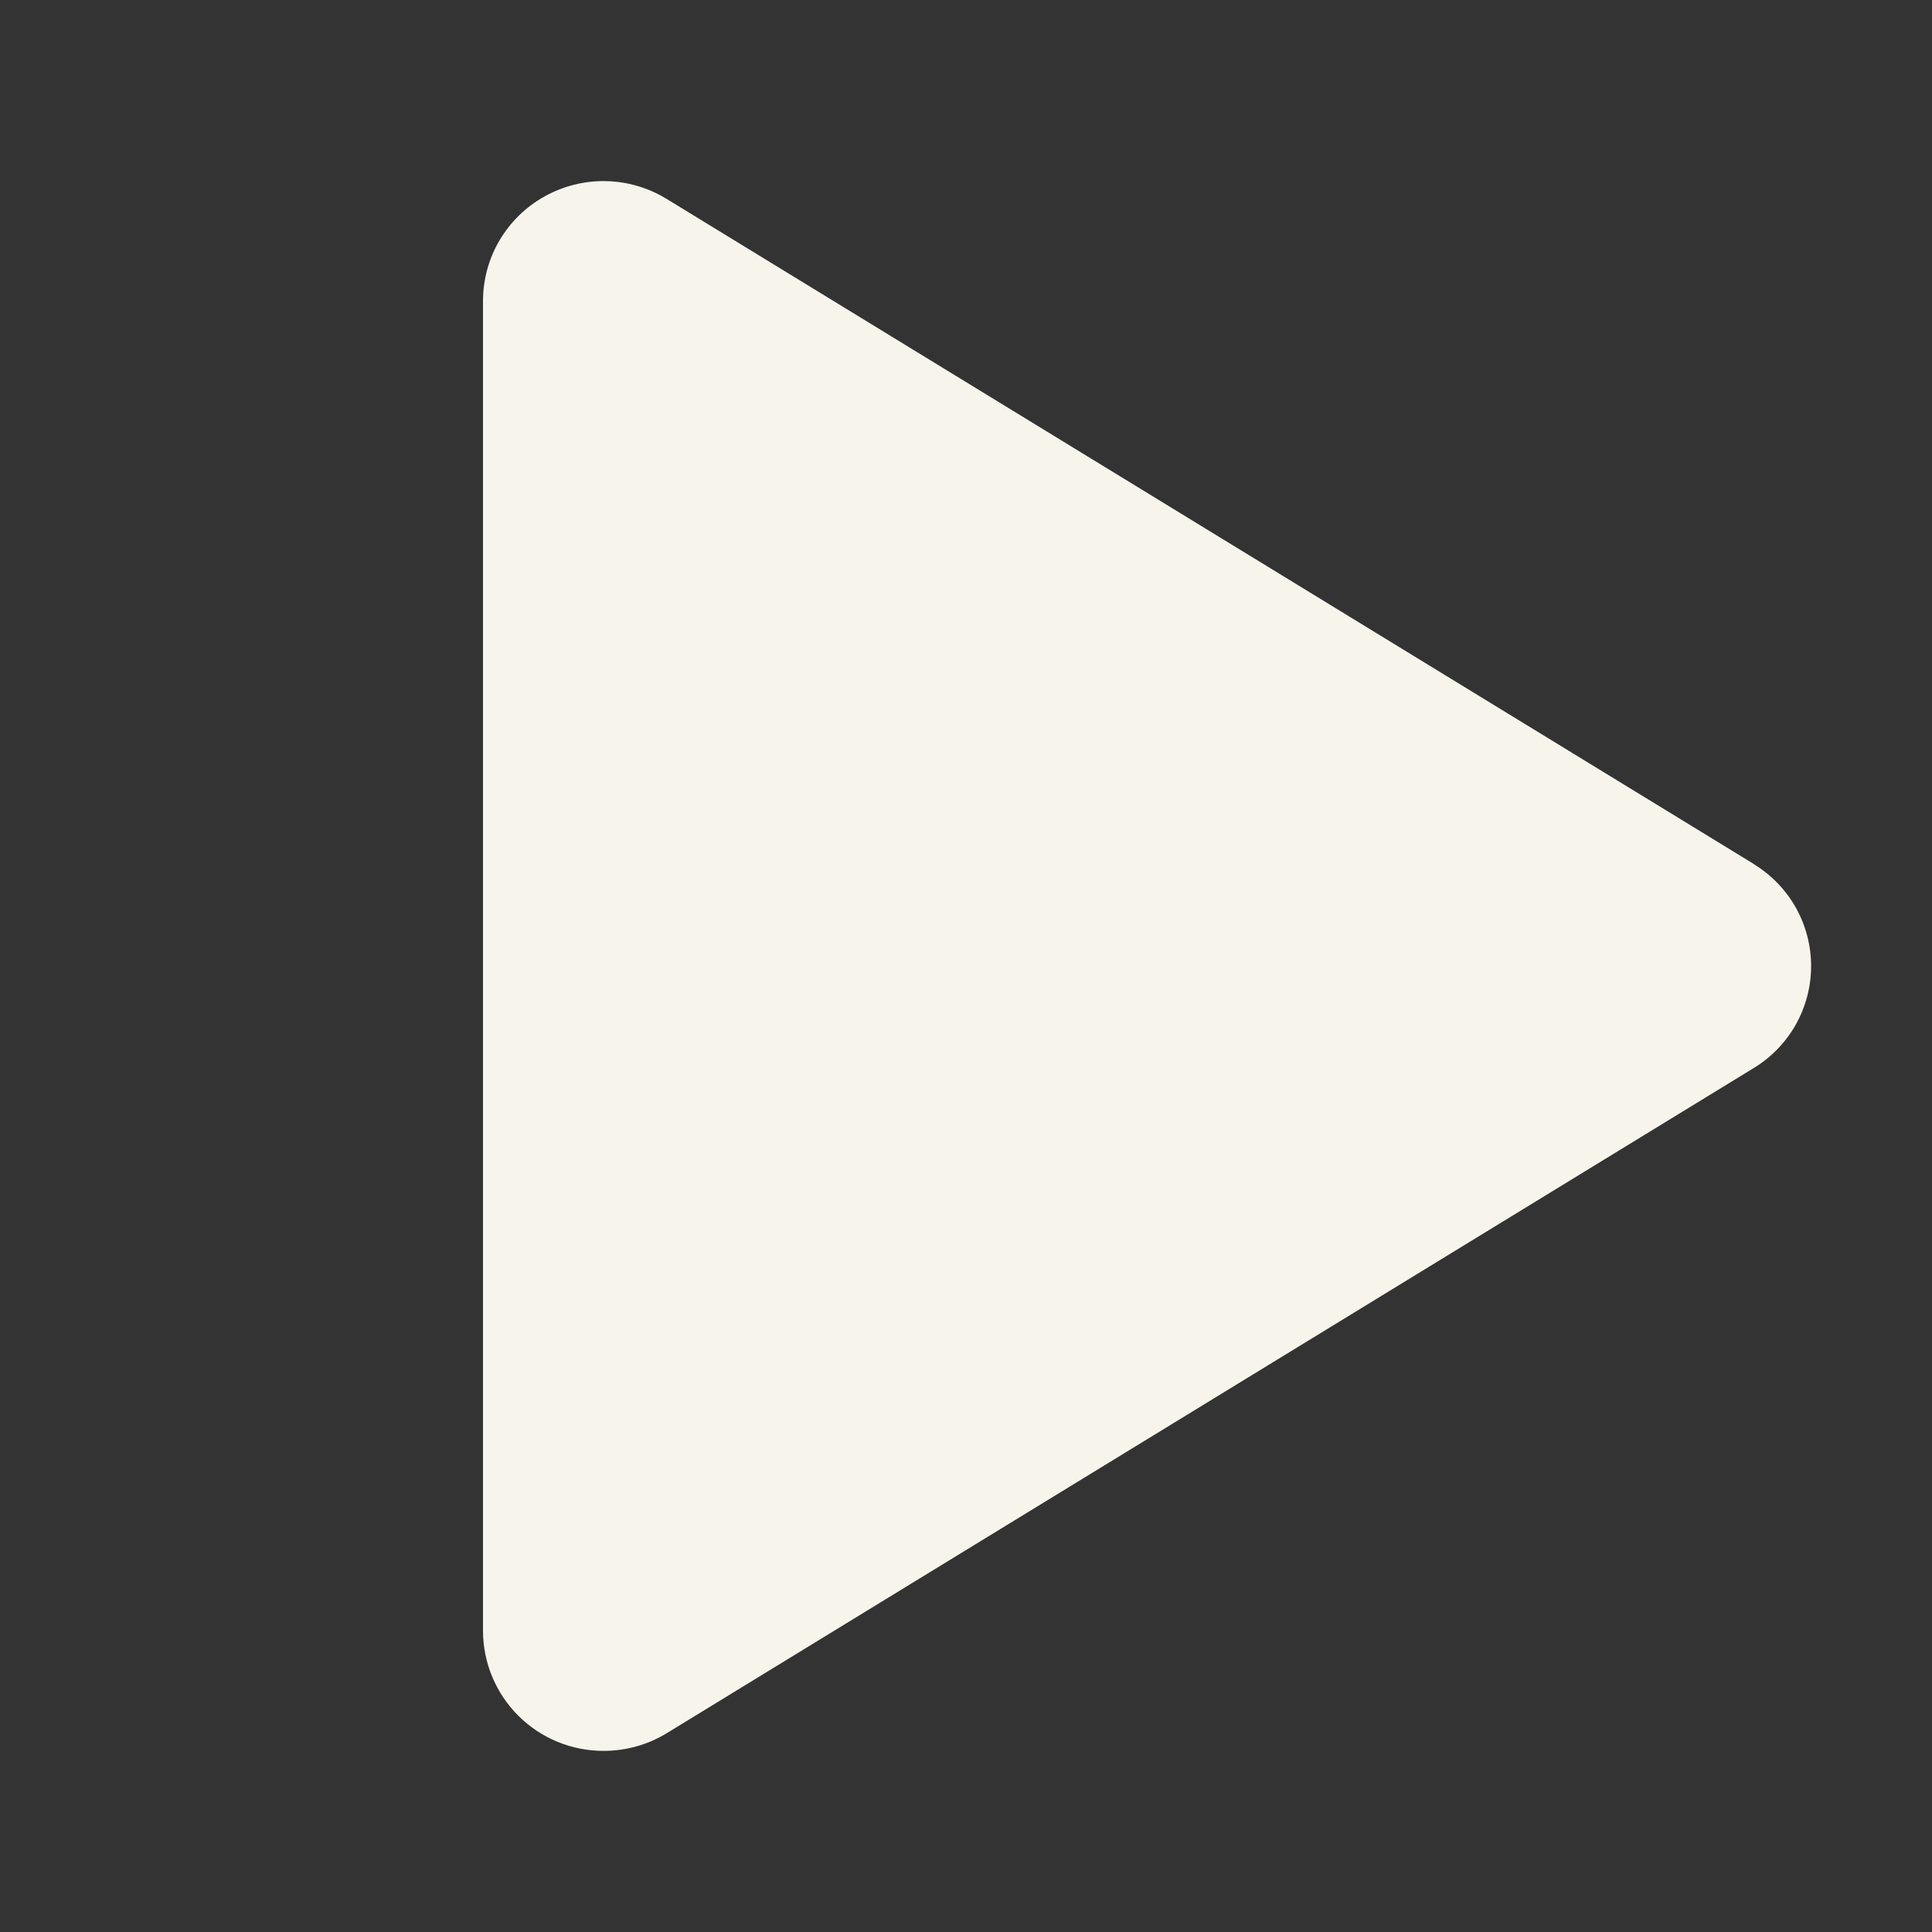
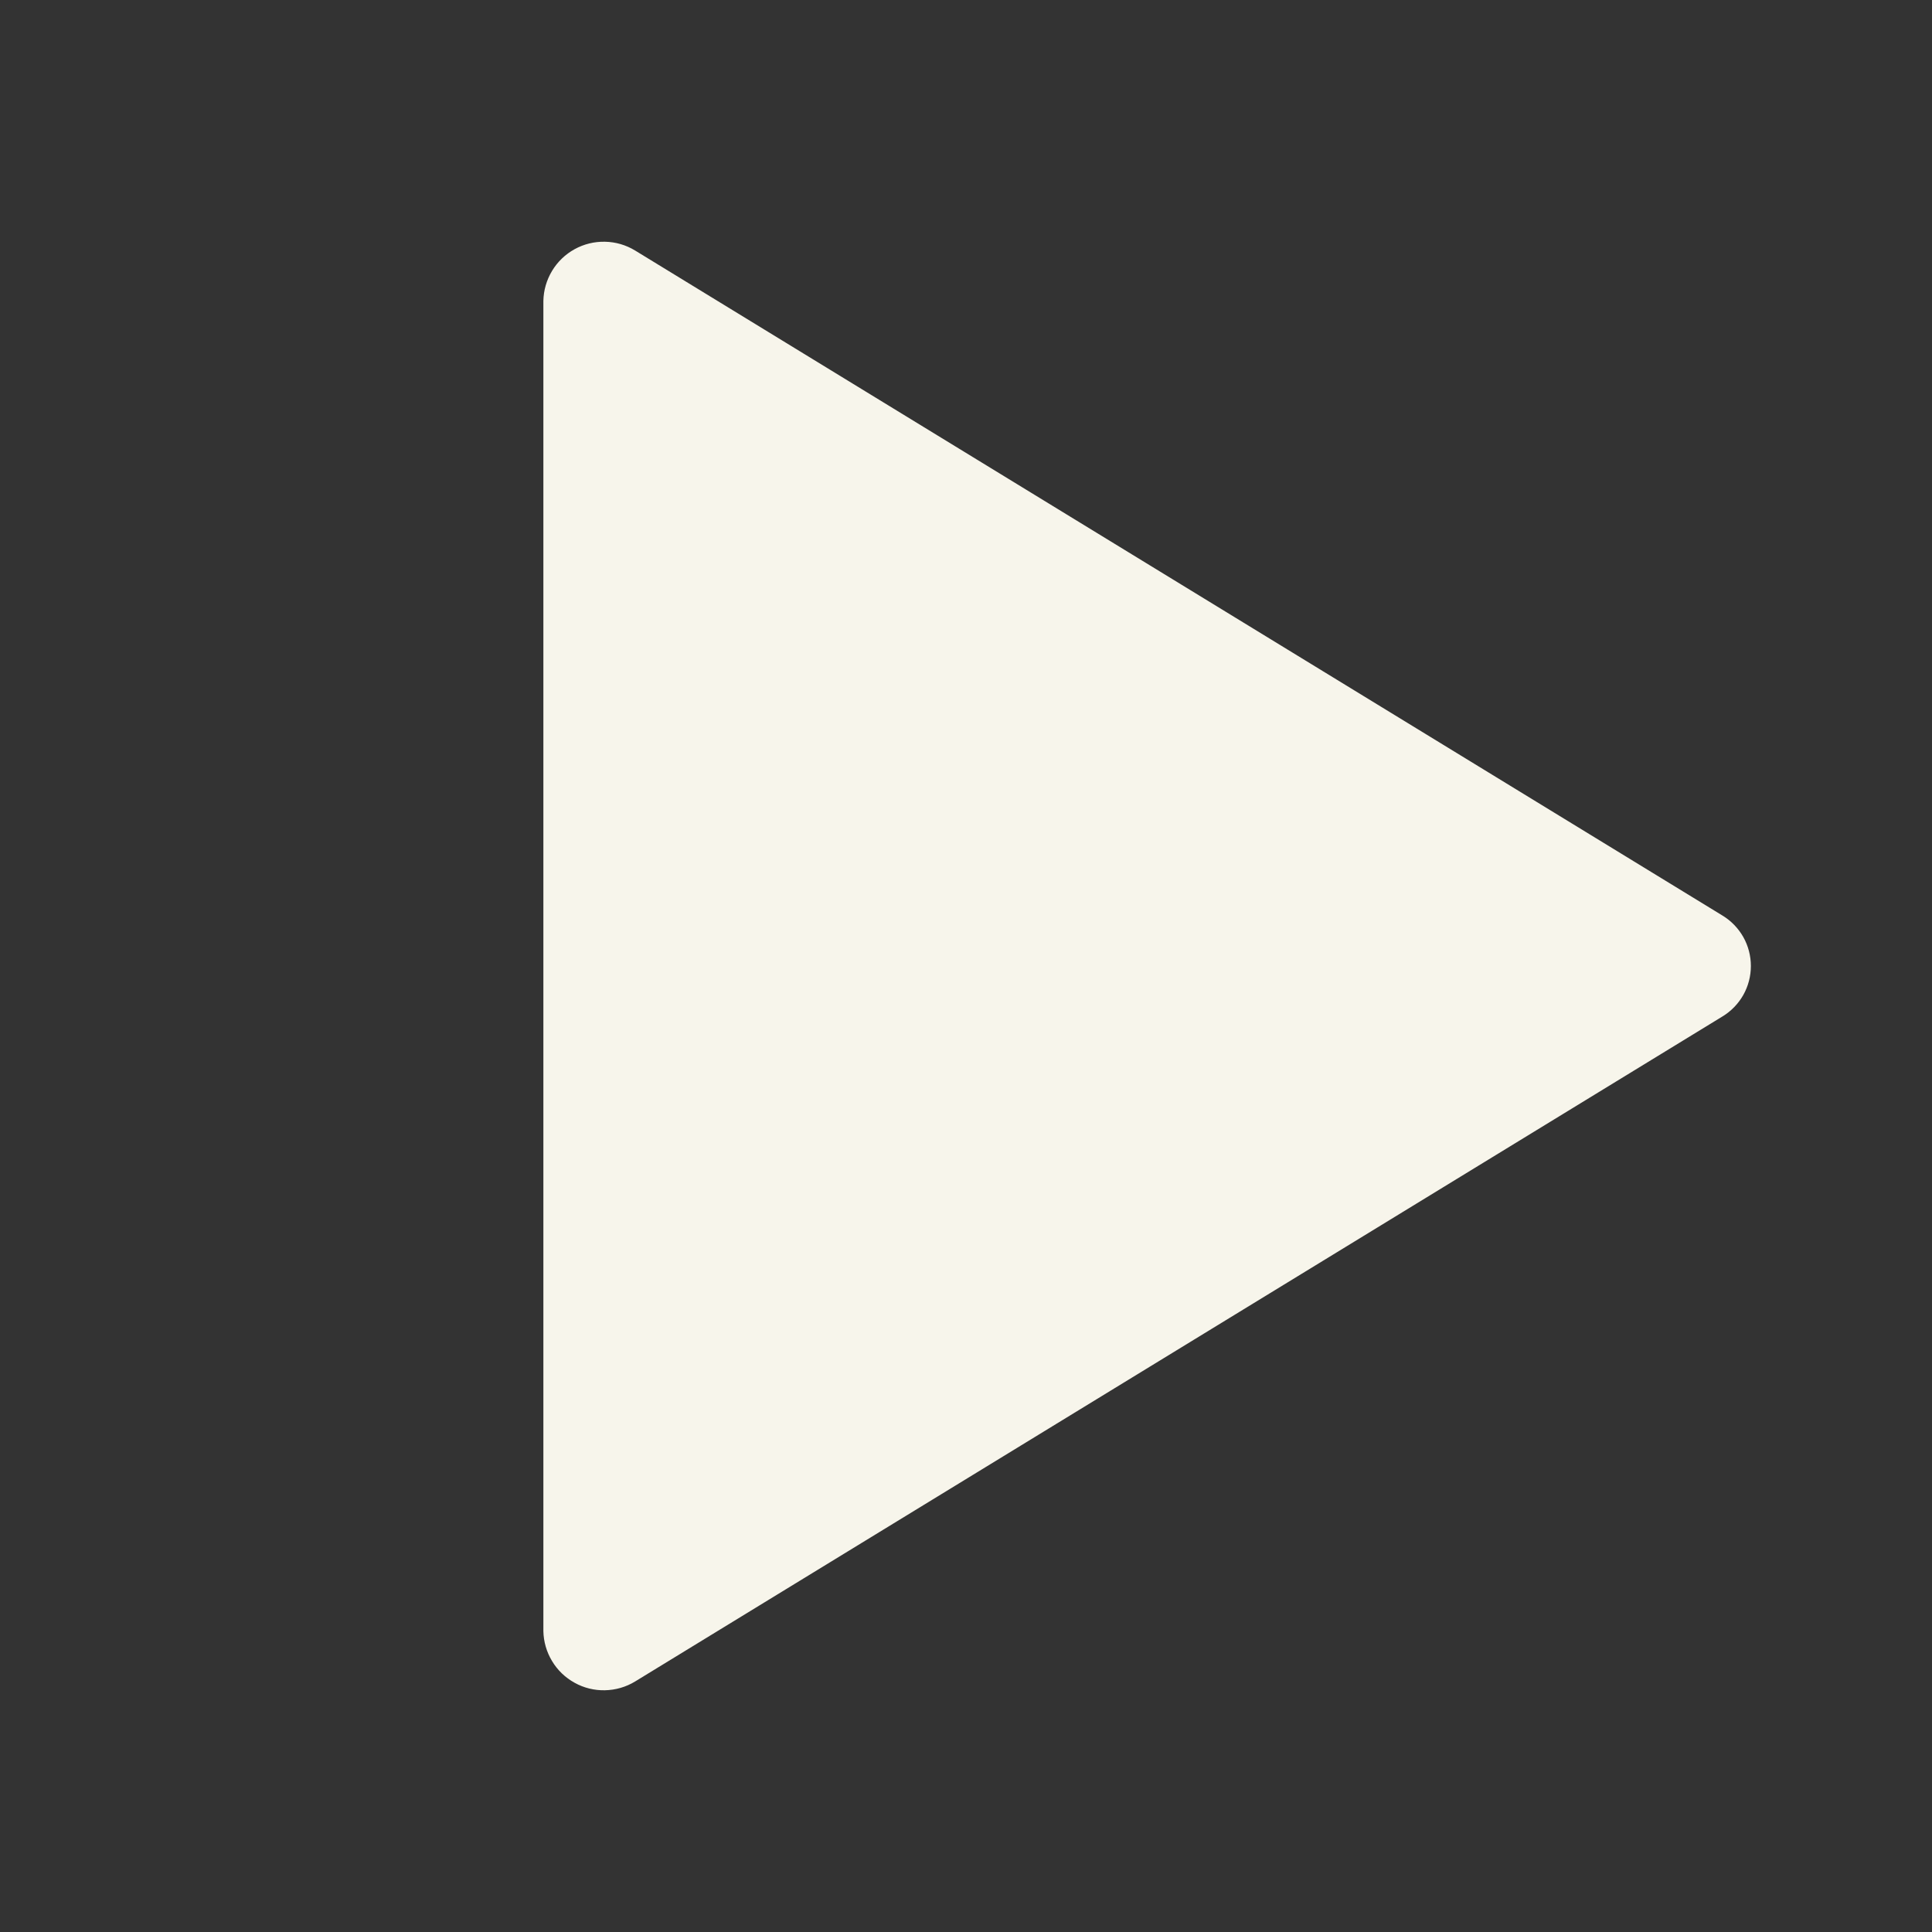
<svg xmlns="http://www.w3.org/2000/svg" width="40" height="40" viewBox="0 0 40 40" fill="none">
  <rect x="0" y="0" width="40" height="40" fill="#333333" stroke="none" />
  <path d="M35.661 21.045L13.148 34.814C12.961 34.928 12.746 34.99 12.526 34.995C12.306 35 12.089 34.947 11.897 34.84C11.704 34.734 11.543 34.58 11.43 34.391C11.316 34.203 11.254 33.988 11.25 33.769V6.231C11.254 6.011 11.316 5.797 11.43 5.608C11.543 5.42 11.704 5.265 11.897 5.159C12.089 5.053 12.306 5 12.526 5.005C12.746 5.009 12.961 5.072 13.148 5.186L35.661 18.955C35.841 19.064 35.989 19.217 36.093 19.4C36.196 19.583 36.25 19.79 36.25 20C36.25 20.21 36.196 20.417 36.093 20.6C35.989 20.783 35.841 20.936 35.661 21.045Z" fill="#F7F5EB" />
-   <path d="M36.312 17.889L13.8 4.117C13.42 3.885 12.986 3.758 12.541 3.75C12.096 3.741 11.657 3.852 11.269 4.07C10.884 4.285 10.565 4.598 10.341 4.978C10.118 5.357 10.001 5.79 10 6.23V33.77C10.003 34.431 10.268 35.063 10.737 35.528C11.206 35.993 11.84 36.252 12.5 36.25C12.961 36.25 13.413 36.123 13.806 35.883L36.312 22.111C36.674 21.89 36.973 21.581 37.181 21.211C37.388 20.842 37.497 20.425 37.497 20.002C37.497 19.578 37.388 19.161 37.181 18.792C36.973 18.423 36.674 18.113 36.312 17.892V17.889ZM12.5 33.741V6.25L34.973 20L12.5 33.741Z" fill="#F7F5EB" />
</svg>